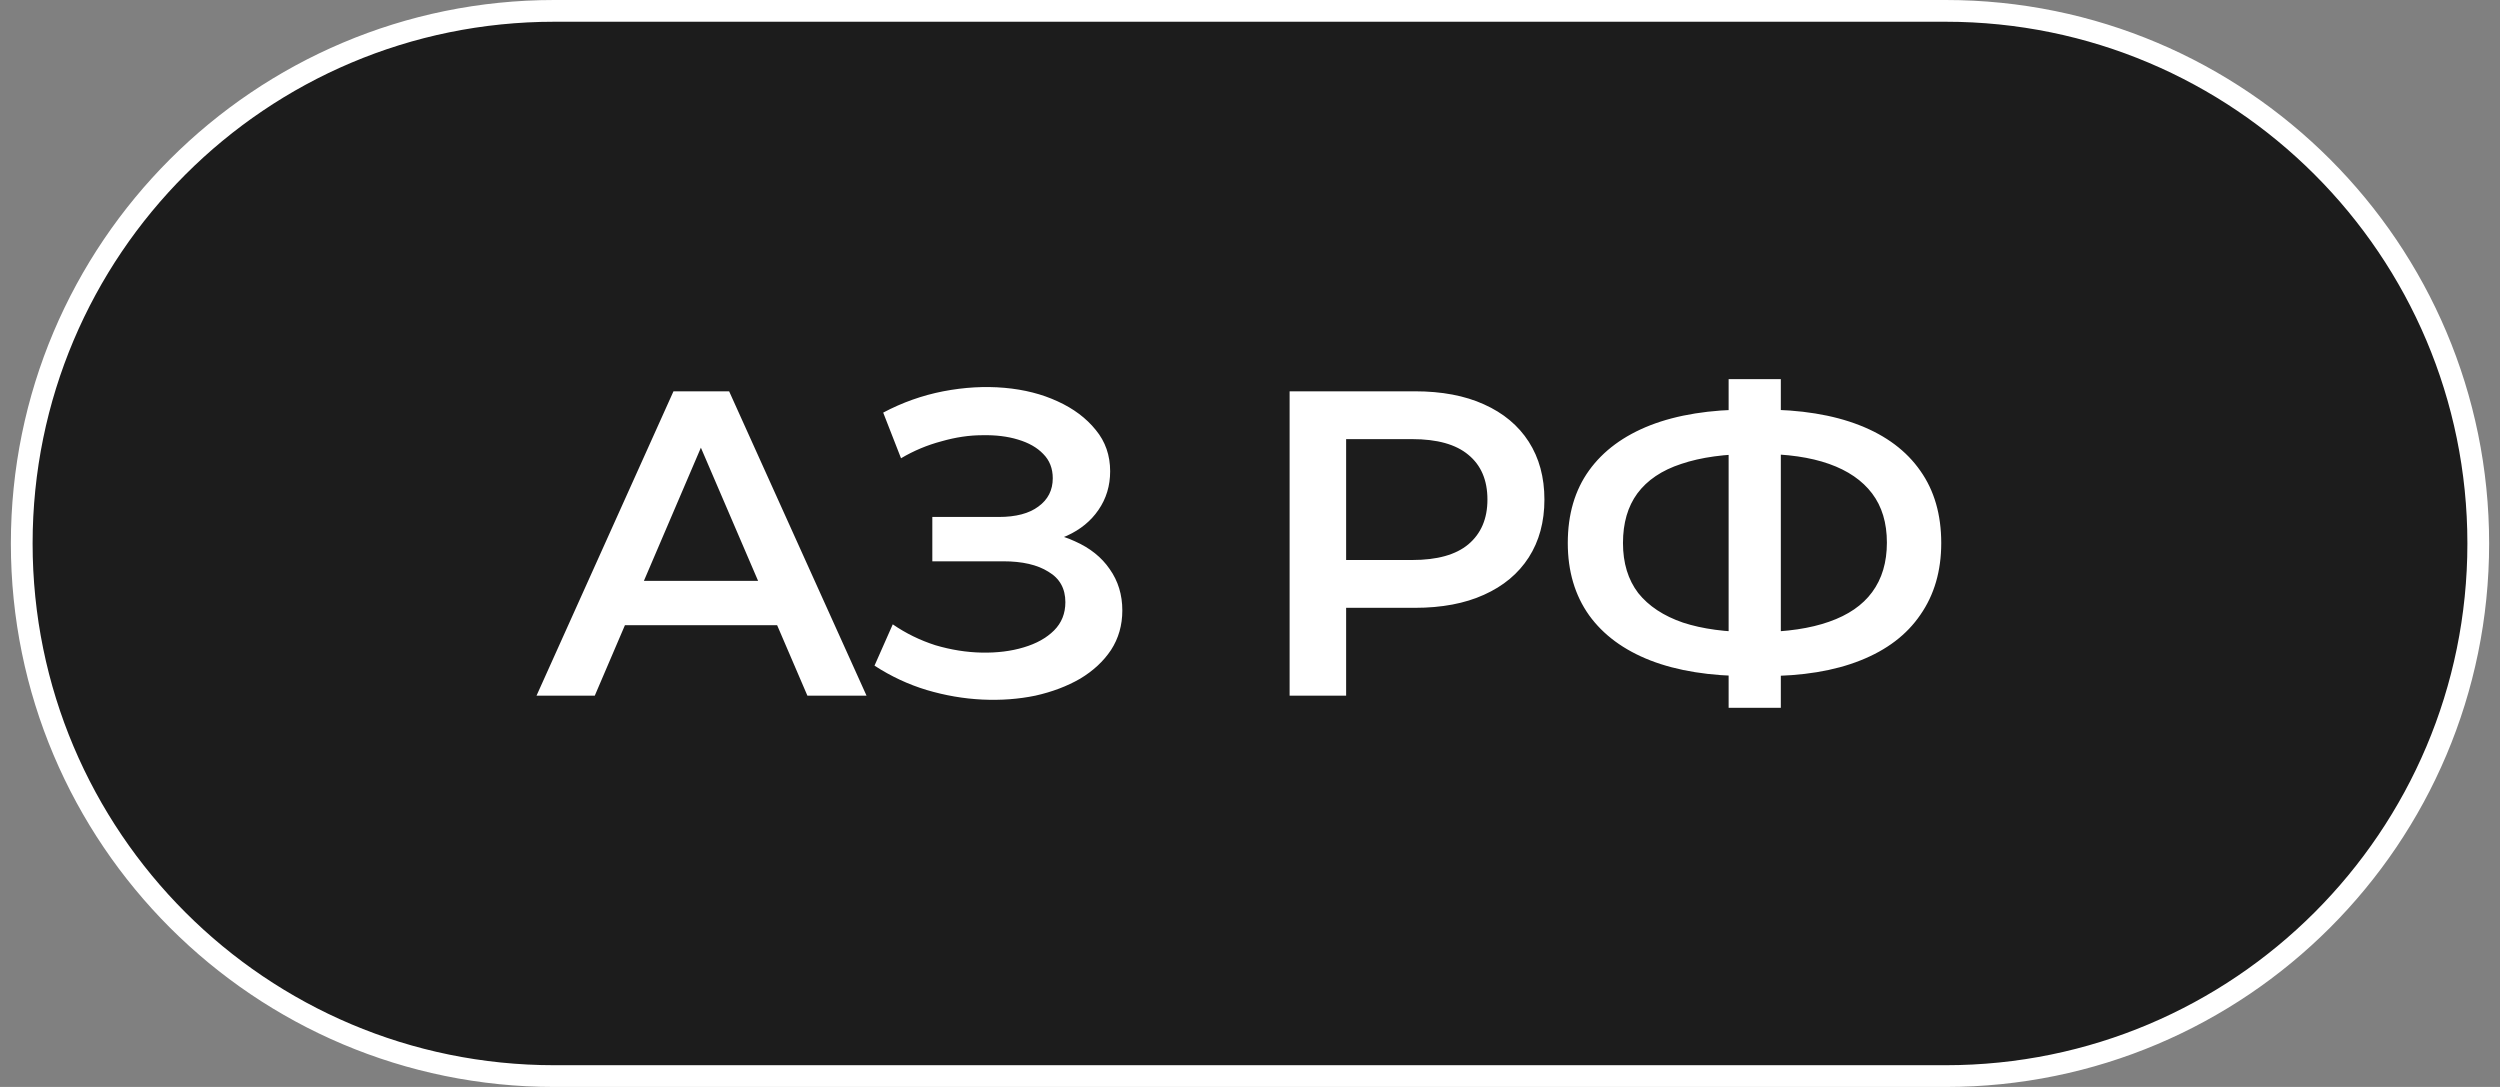
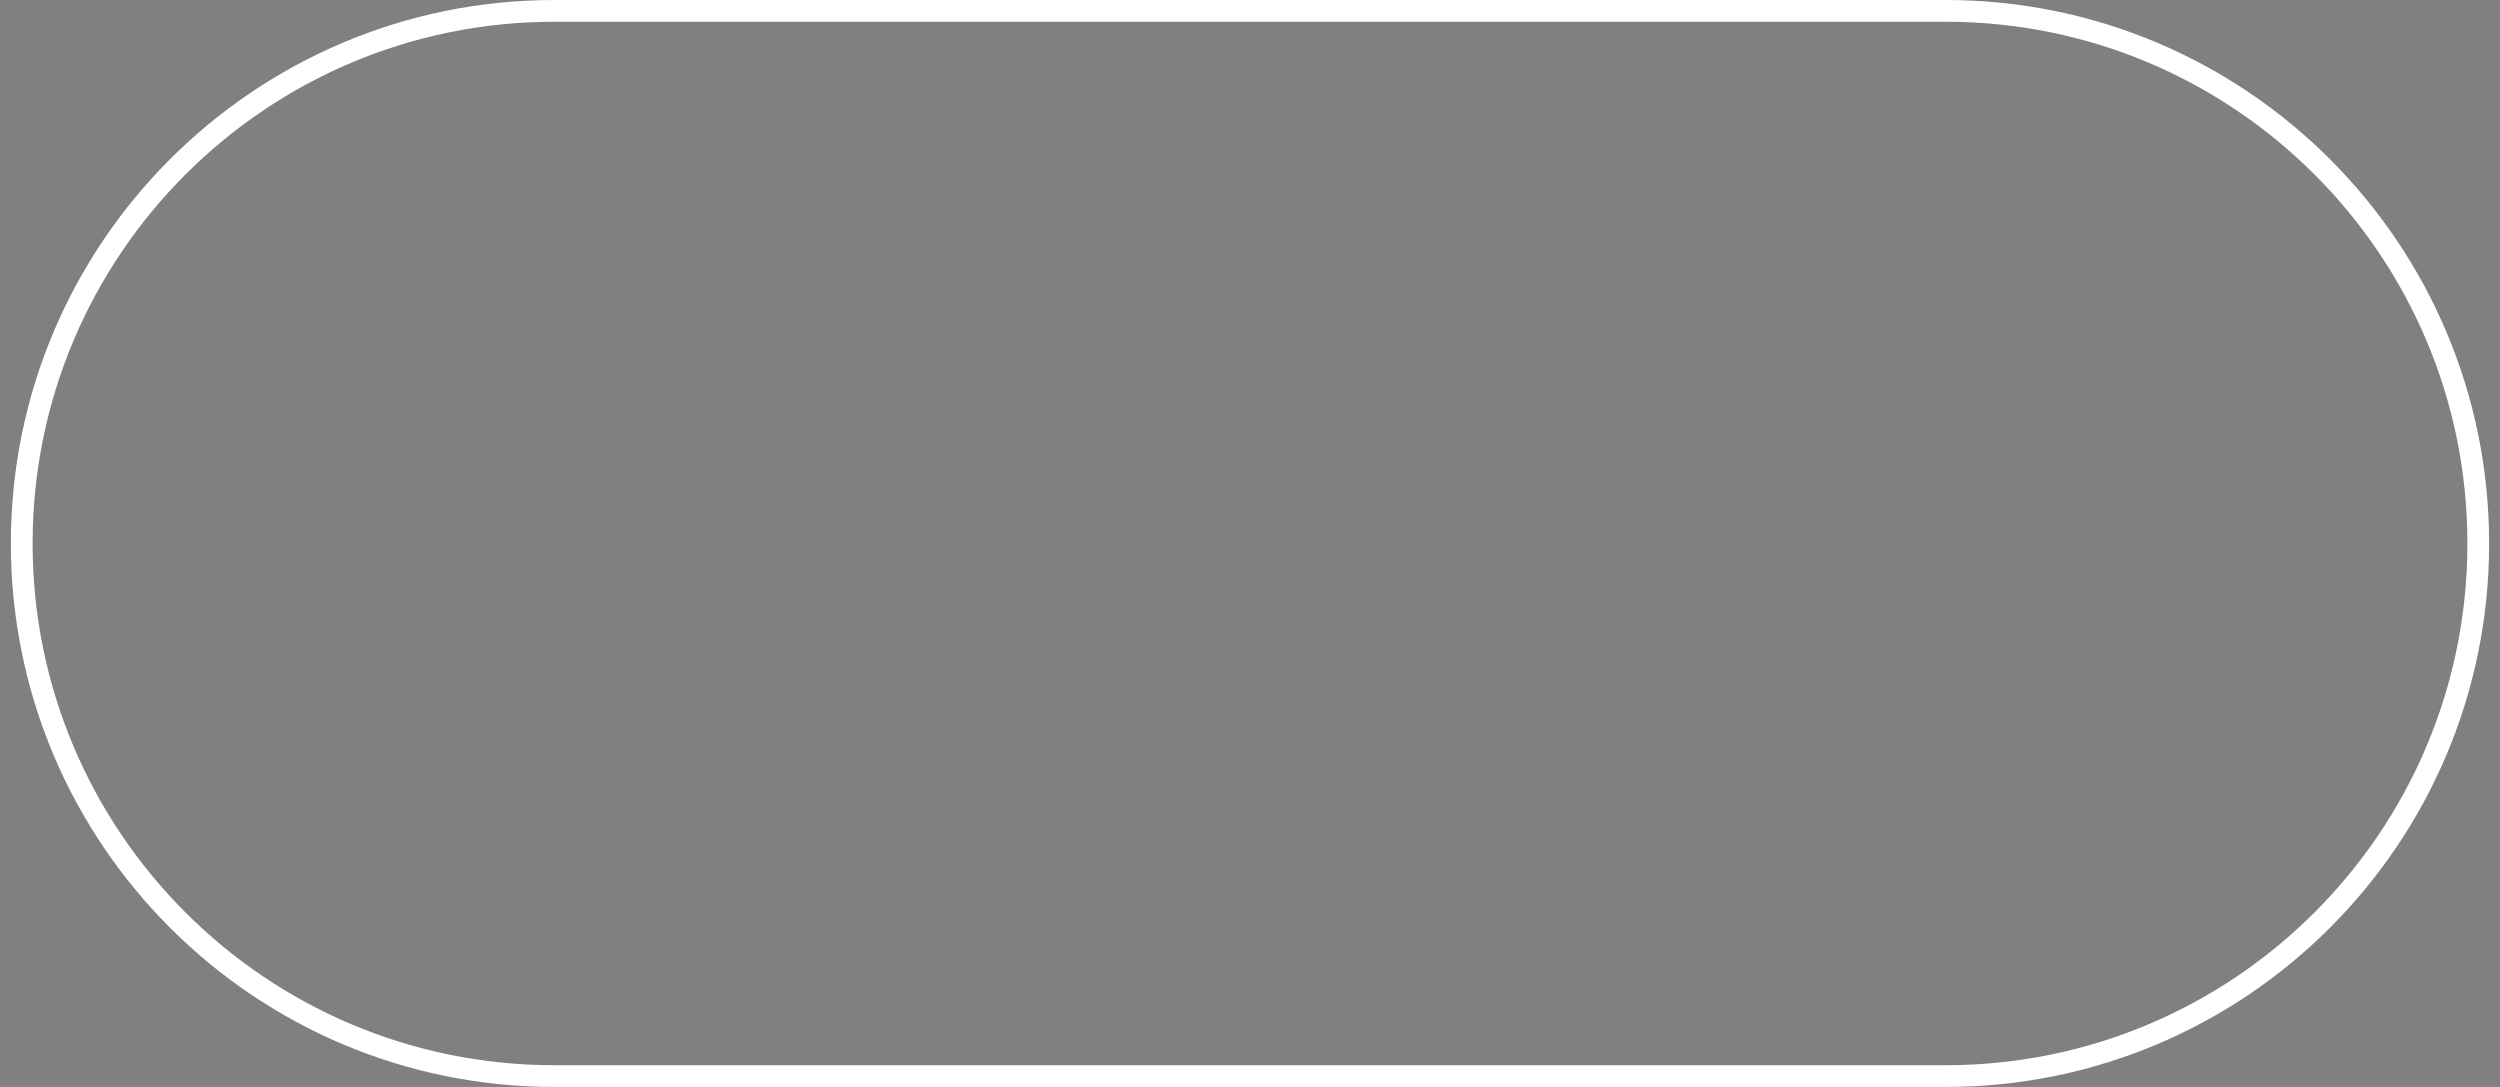
<svg xmlns="http://www.w3.org/2000/svg" width="115" height="50" viewBox="0 0 115 50" fill="none">
  <rect x="0" y="0" width="115" height="50" fill="#808080" stroke="none" />
-   <path d="M25.5 0.5H89.5C103.031 0.5 114 11.469 114 25C114 38.531 103.031 49.5 89.5 49.5H25.5C11.969 49.5 1 38.531 1 25C1 11.469 11.969 0.5 25.5 0.5Z" fill="#1C1C1C" />
  <path d="M25.5 0.5H89.5C103.031 0.5 114 11.469 114 25C114 38.531 103.031 49.5 89.5 49.5H25.5C11.969 49.5 1 38.531 1 25C1 11.469 11.969 0.5 25.5 0.5Z" stroke="white" />
-   <path d="M24.68 32L30.98 18H33.54L39.86 32H37.14L31.72 19.38H32.76L27.36 32H24.68ZM27.58 28.76L28.28 26.72H35.84L36.54 28.76H27.58ZM40.227 30.62L41.067 28.72C41.667 29.133 42.32 29.453 43.027 29.68C43.747 29.893 44.46 30.007 45.167 30.02C45.873 30.033 46.514 29.953 47.087 29.78C47.673 29.607 48.14 29.347 48.487 29C48.834 28.653 49.007 28.22 49.007 27.7C49.007 27.073 48.747 26.607 48.227 26.3C47.72 25.98 47.027 25.82 46.147 25.82H42.887V23.78H45.947C46.733 23.78 47.34 23.62 47.767 23.3C48.207 22.98 48.427 22.547 48.427 22C48.427 21.547 48.28 21.173 47.987 20.88C47.707 20.587 47.32 20.367 46.827 20.22C46.347 20.073 45.8 20.007 45.187 20.02C44.587 20.02 43.96 20.113 43.307 20.3C42.654 20.473 42.033 20.733 41.447 21.08L40.627 18.98C41.507 18.513 42.427 18.187 43.387 18C44.36 17.813 45.3 17.76 46.207 17.84C47.114 17.92 47.927 18.127 48.647 18.46C49.38 18.793 49.967 19.233 50.407 19.78C50.847 20.313 51.067 20.947 51.067 21.68C51.067 22.347 50.887 22.94 50.527 23.46C50.18 23.967 49.7 24.36 49.087 24.64C48.474 24.92 47.76 25.06 46.947 25.06L47.047 24.42C47.967 24.42 48.767 24.58 49.447 24.9C50.14 25.207 50.673 25.633 51.047 26.18C51.434 26.727 51.627 27.36 51.627 28.08C51.627 28.76 51.453 29.367 51.107 29.9C50.76 30.42 50.287 30.86 49.687 31.22C49.087 31.567 48.4 31.827 47.627 32C46.853 32.16 46.04 32.22 45.187 32.18C44.334 32.14 43.48 31.993 42.627 31.74C41.787 31.487 40.987 31.113 40.227 30.62ZM59.322 32V18H65.082C66.323 18 67.382 18.2 68.263 18.6C69.156 19 69.843 19.573 70.323 20.32C70.802 21.067 71.043 21.953 71.043 22.98C71.043 24.007 70.802 24.893 70.323 25.64C69.843 26.387 69.156 26.96 68.263 27.36C67.382 27.76 66.323 27.96 65.082 27.96H60.763L61.922 26.74V32H59.322ZM61.922 27.02L60.763 25.76H64.963C66.109 25.76 66.969 25.52 67.543 25.04C68.129 24.547 68.422 23.86 68.422 22.98C68.422 22.087 68.129 21.4 67.543 20.92C66.969 20.44 66.109 20.2 64.963 20.2H60.763L61.922 18.92V27.02ZM80.418 31.1C78.657 31.1 77.157 30.86 75.918 30.38C74.691 29.9 73.751 29.207 73.097 28.3C72.444 27.38 72.118 26.273 72.118 24.98C72.118 23.66 72.444 22.547 73.097 21.64C73.751 20.733 74.691 20.04 75.918 19.56C77.157 19.08 78.657 18.84 80.418 18.84C80.444 18.84 80.504 18.84 80.597 18.84C80.704 18.84 80.804 18.84 80.897 18.84C81.004 18.84 81.064 18.84 81.078 18.84C82.824 18.84 84.311 19.08 85.537 19.56C86.764 20.04 87.698 20.74 88.338 21.66C88.978 22.567 89.297 23.673 89.297 24.98C89.297 26.26 88.978 27.36 88.338 28.28C87.711 29.2 86.791 29.9 85.578 30.38C84.377 30.86 82.911 31.1 81.177 31.1C81.151 31.1 81.078 31.1 80.957 31.1C80.851 31.1 80.737 31.1 80.618 31.1C80.511 31.1 80.444 31.1 80.418 31.1ZM80.677 29.08C80.704 29.08 80.744 29.08 80.797 29.08C80.851 29.08 80.884 29.08 80.897 29.08C82.191 29.067 83.271 28.907 84.138 28.6C85.017 28.293 85.677 27.84 86.118 27.24C86.571 26.627 86.797 25.867 86.797 24.96C86.797 24.053 86.571 23.3 86.118 22.7C85.664 22.1 85.004 21.647 84.138 21.34C83.271 21.033 82.204 20.88 80.938 20.88C80.924 20.88 80.884 20.88 80.817 20.88C80.751 20.88 80.704 20.88 80.677 20.88C79.358 20.88 78.244 21.033 77.338 21.34C76.444 21.633 75.771 22.087 75.317 22.7C74.877 23.3 74.657 24.06 74.657 24.98C74.657 25.9 74.891 26.667 75.358 27.28C75.838 27.88 76.524 28.333 77.418 28.64C78.311 28.933 79.397 29.08 80.677 29.08ZM79.517 32.56V17.44H81.918V32.56H79.517Z" fill="white" />
</svg>